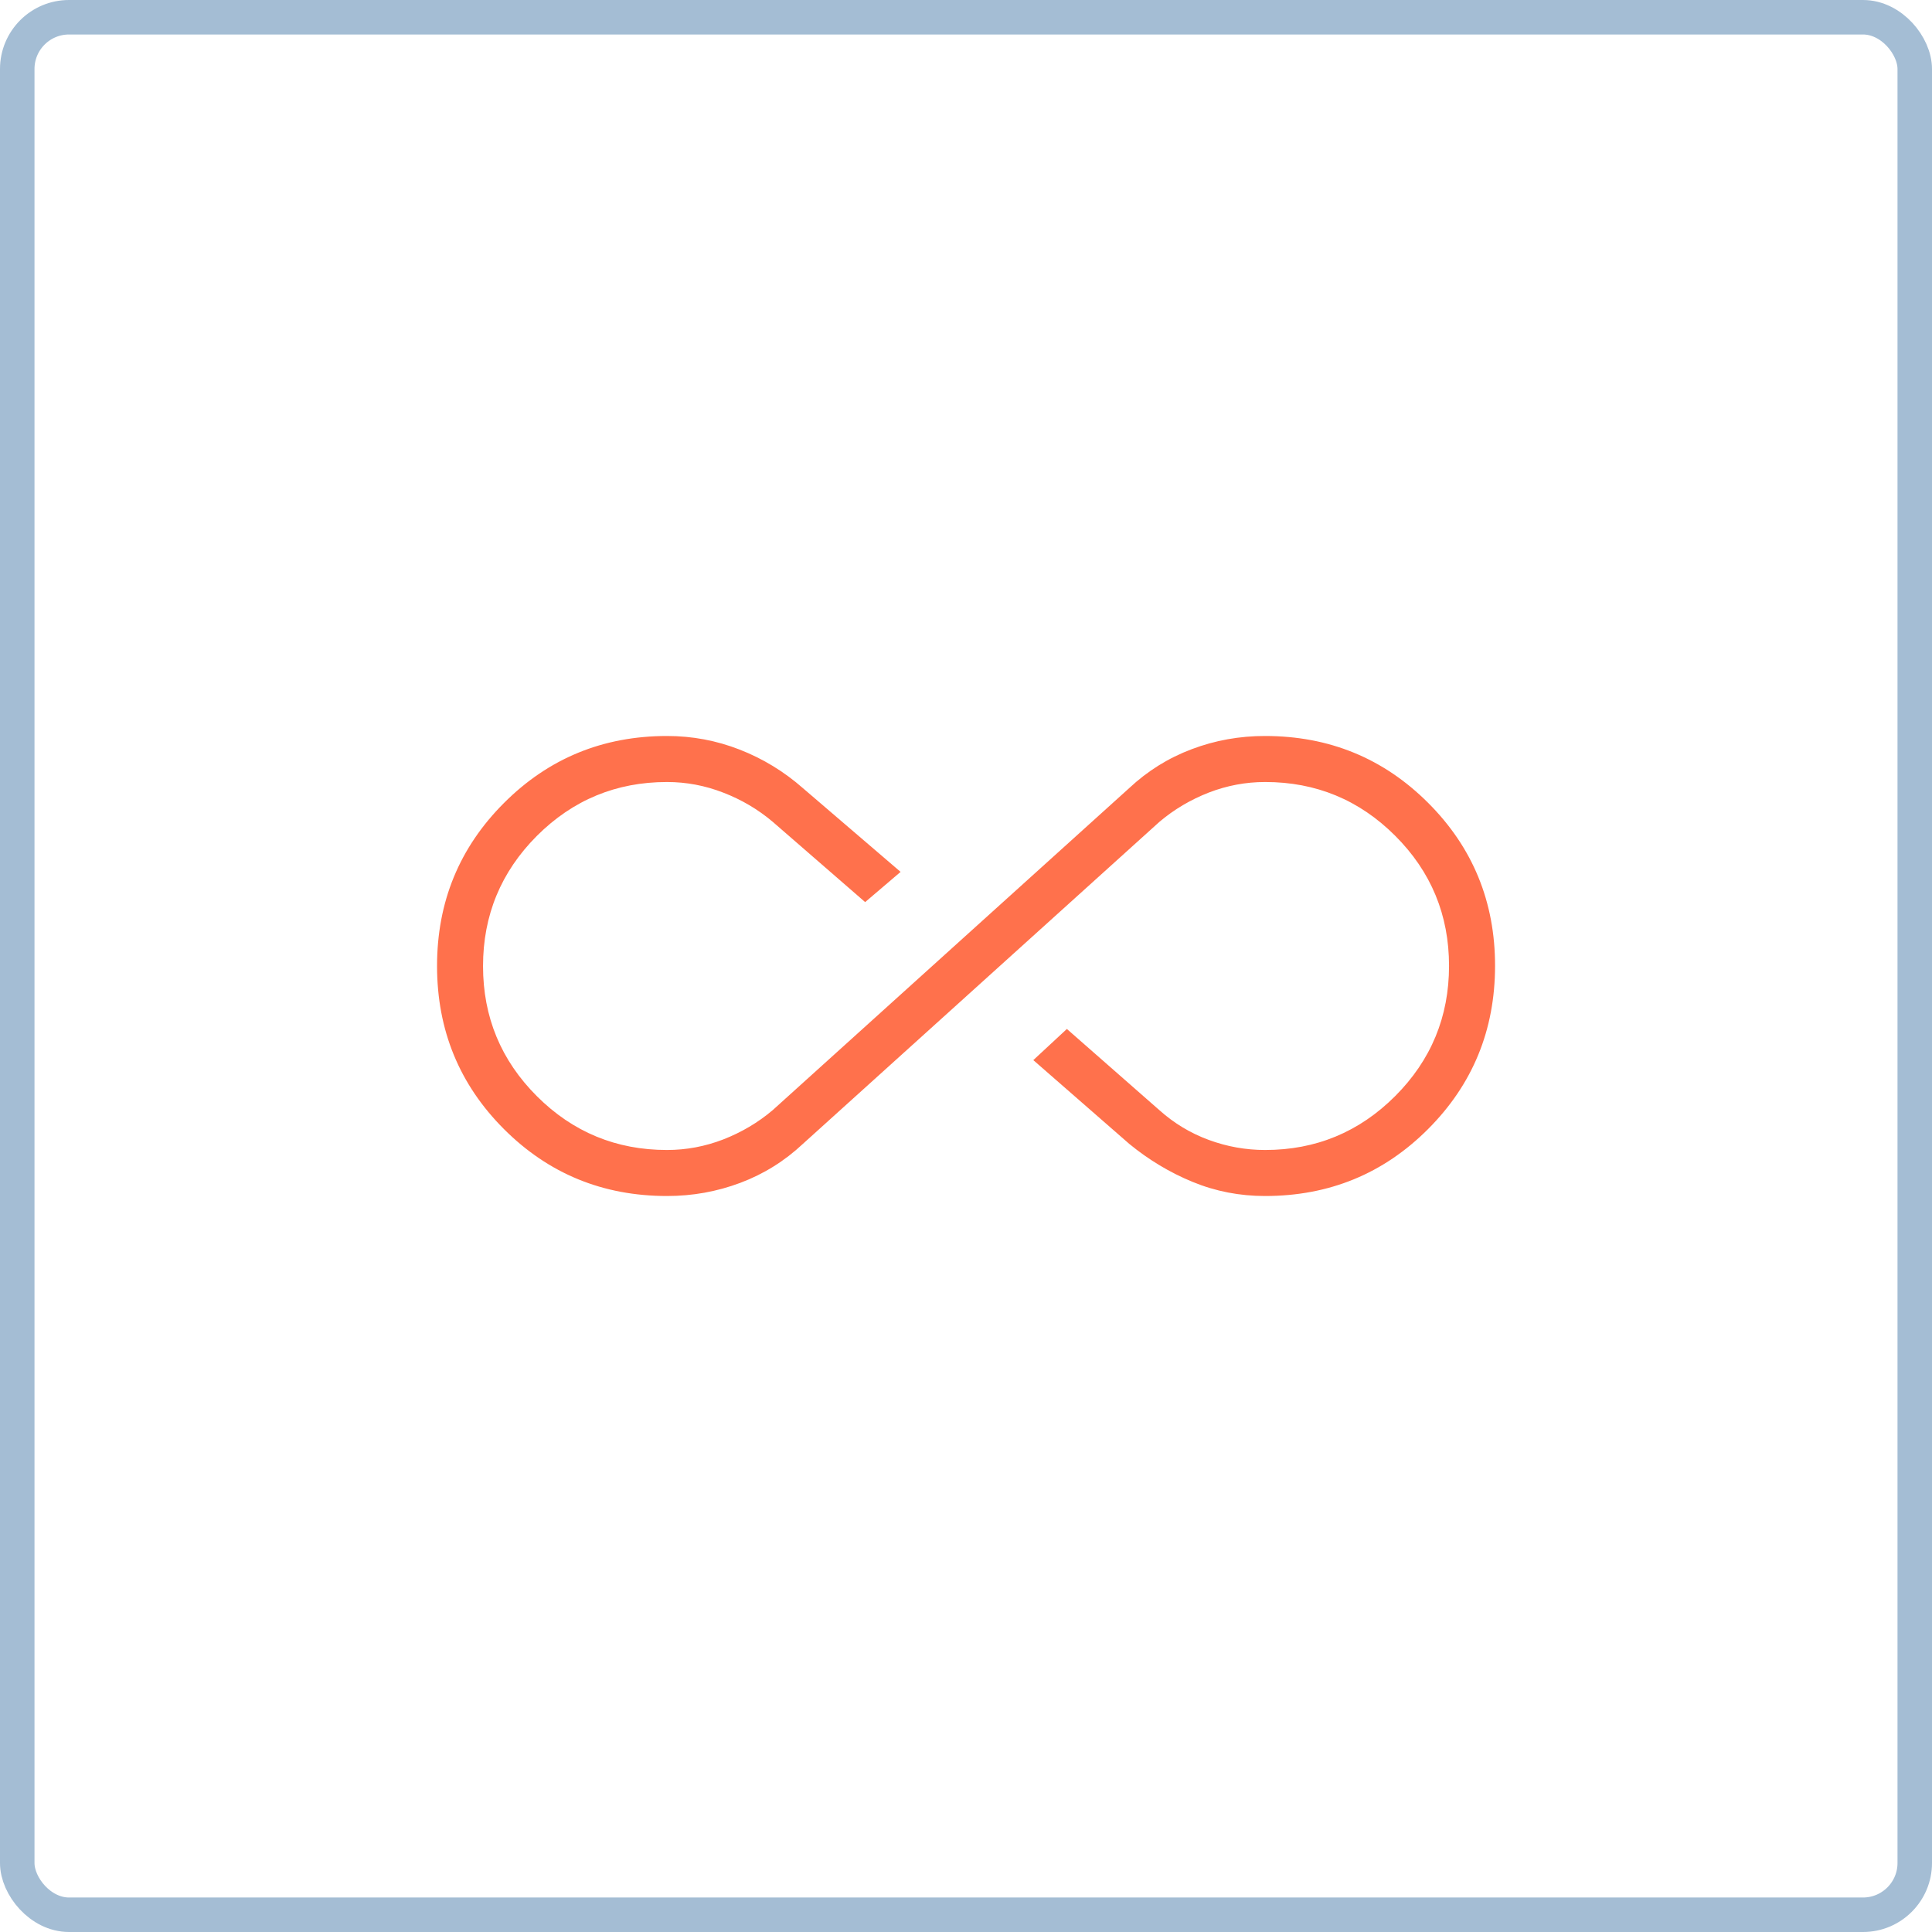
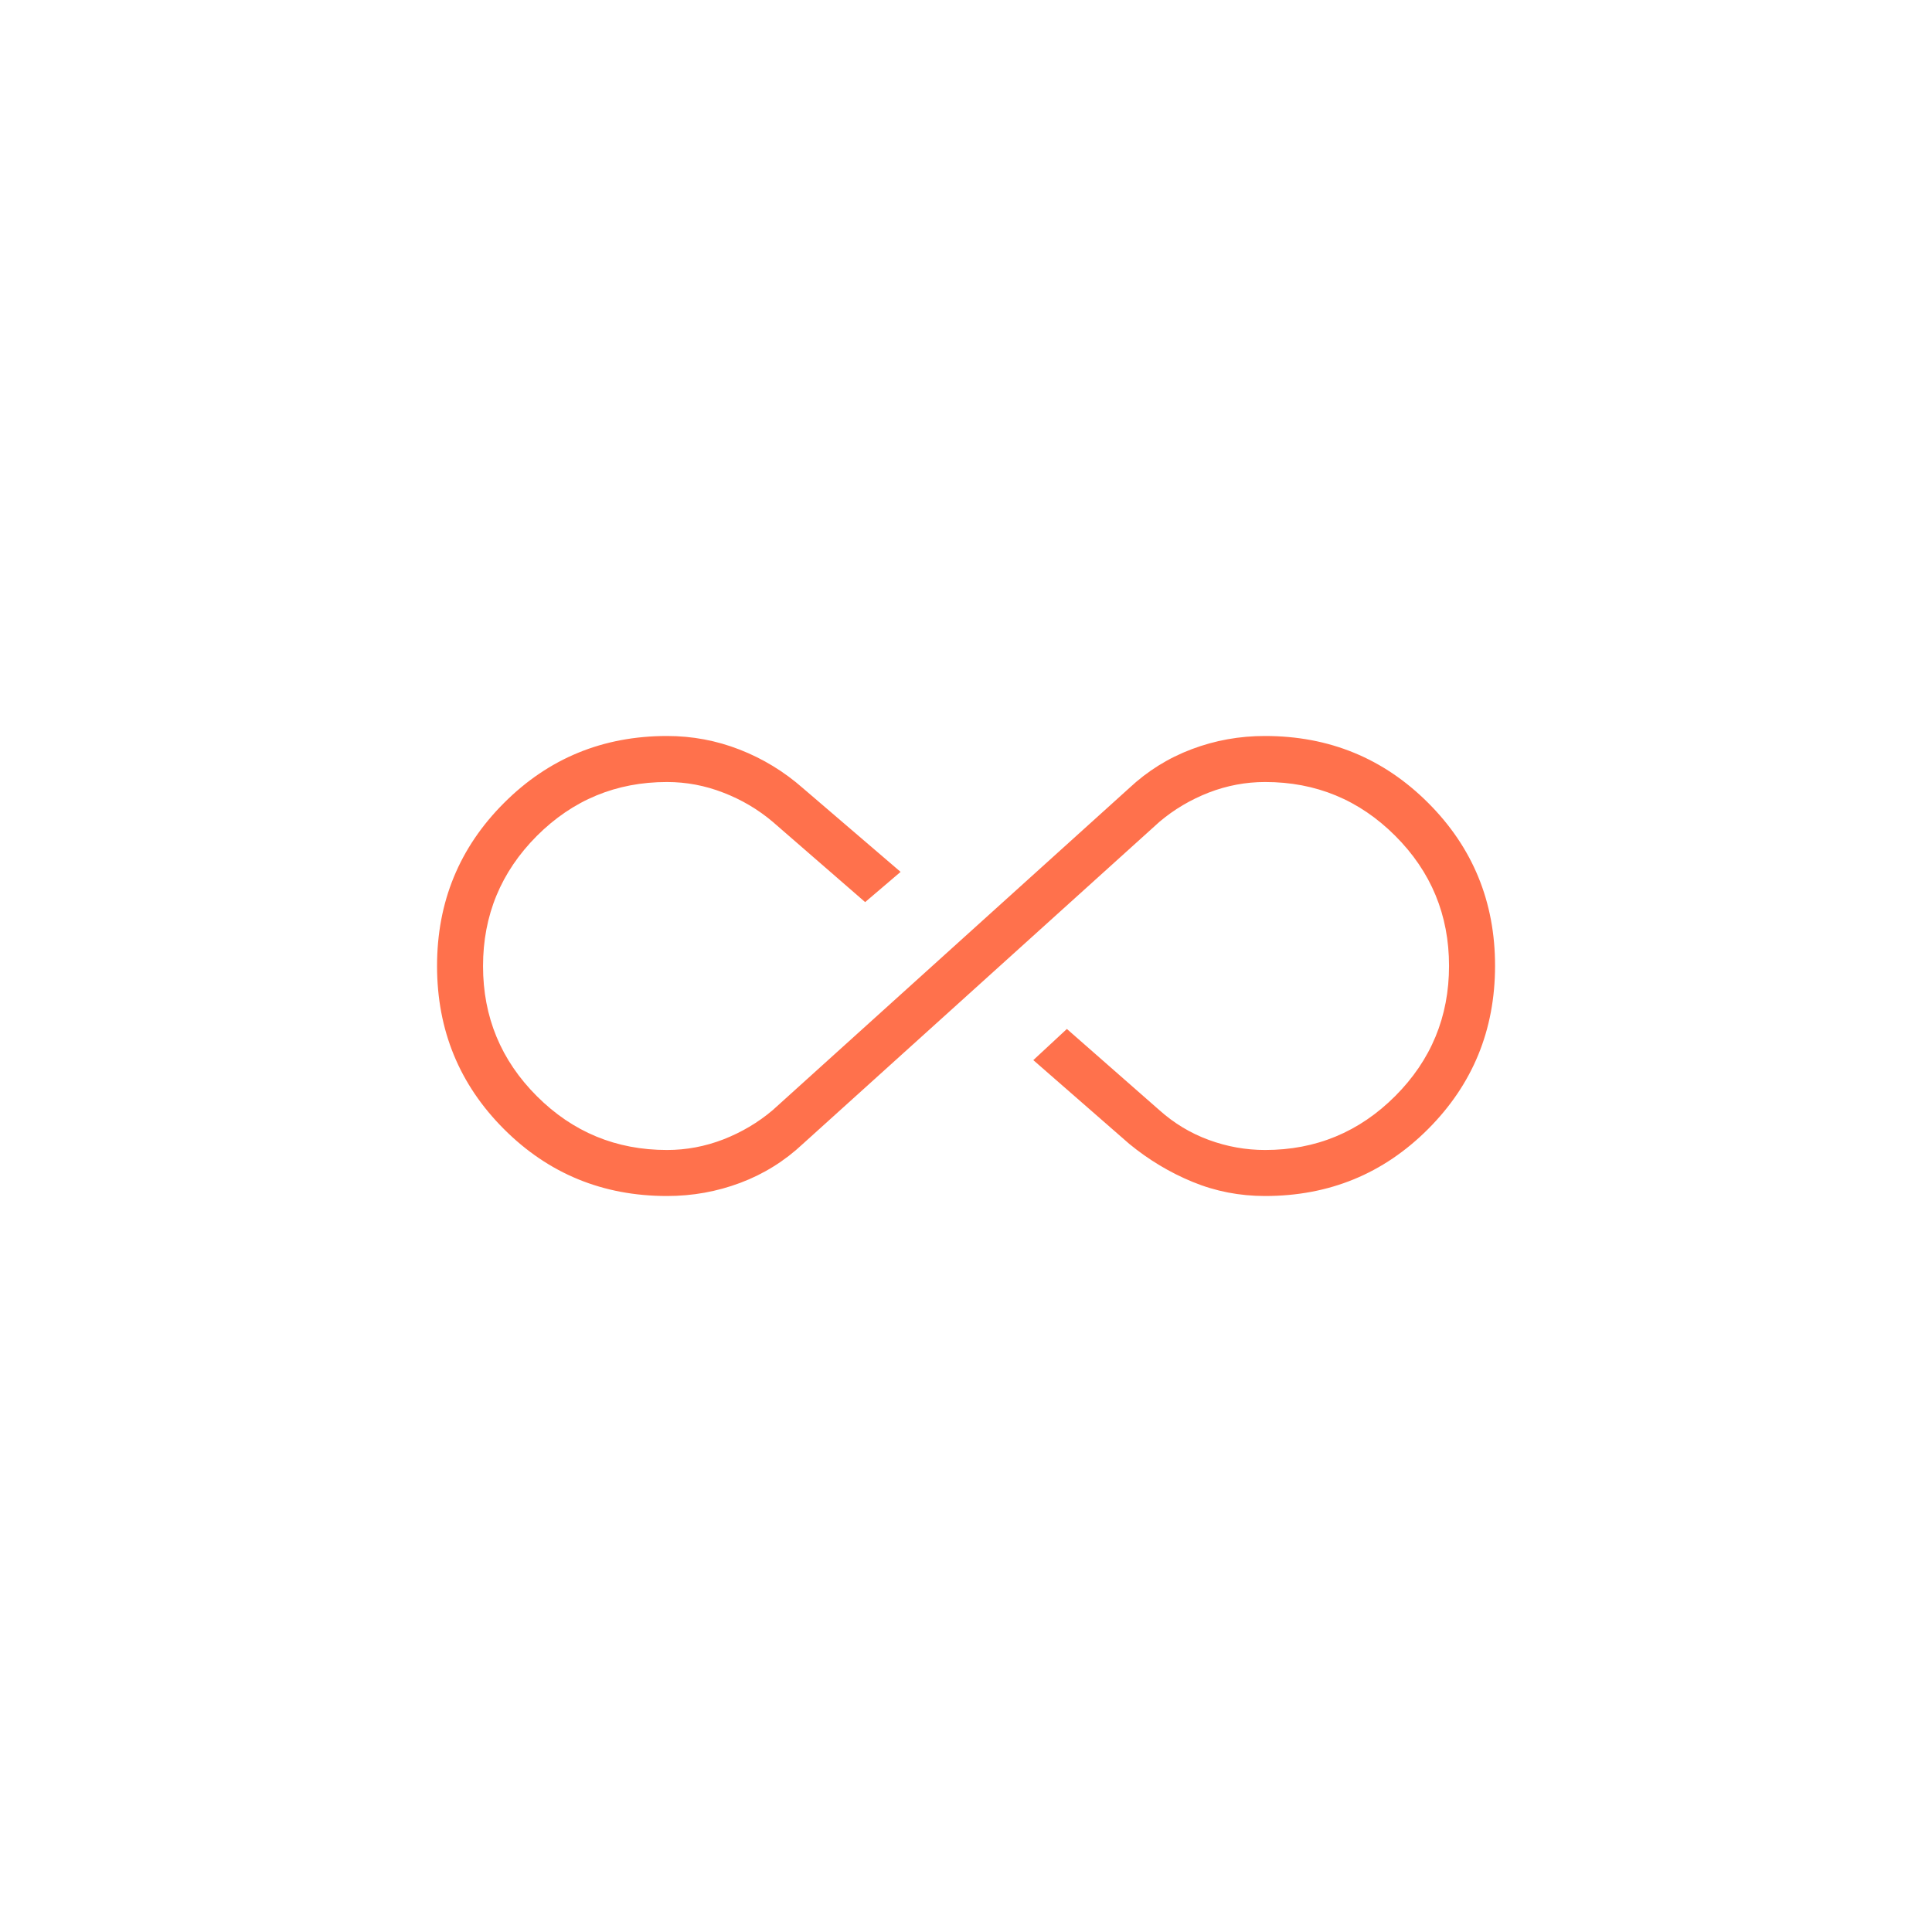
<svg xmlns="http://www.w3.org/2000/svg" width="56" height="56" viewBox="0 0 56 56" fill="none">
-   <rect x="0.5" y="0.5" width="55" height="55" rx="1.5" stroke="#A4BDD4" />
  <path d="M19.335 34.667C17.476 34.667 15.9 34.02 14.608 32.728C13.316 31.436 12.669 29.86 12.668 28.003C12.667 26.145 13.314 24.569 14.608 23.275C15.902 21.98 17.478 21.333 19.335 21.333C20.066 21.333 20.768 21.465 21.441 21.728C22.114 21.991 22.725 22.363 23.273 22.845L26.104 25.272L25.077 26.148L22.397 23.82C21.972 23.461 21.495 23.179 20.965 22.975C20.436 22.769 19.892 22.667 19.333 22.667C17.86 22.667 16.603 23.188 15.561 24.229C14.521 25.272 14.001 26.53 14.001 28.004C14.001 29.479 14.522 30.735 15.563 31.775C16.604 32.814 17.86 33.333 19.333 33.333C19.892 33.333 20.436 33.231 20.965 33.027C21.495 32.82 21.972 32.538 22.396 32.179L32.729 22.845C33.261 22.347 33.866 21.97 34.544 21.715C35.222 21.459 35.93 21.332 36.668 21.333C38.527 21.333 40.103 21.98 41.396 23.272C42.689 24.564 43.336 26.14 43.335 27.997C43.334 29.855 42.687 31.431 41.395 32.725C40.102 34.02 38.527 34.667 36.668 34.667C35.931 34.667 35.232 34.531 34.571 34.259C33.909 33.987 33.296 33.619 32.731 33.155L29.951 30.728L30.924 29.825L33.607 32.18C34.031 32.559 34.508 32.847 35.037 33.041C35.567 33.236 36.111 33.333 36.671 33.333C38.143 33.333 39.399 32.812 40.44 31.771C41.481 30.728 42.001 29.47 42.001 27.996C42.001 26.522 41.481 25.265 40.44 24.225C39.399 23.185 38.142 22.666 36.669 22.667C36.111 22.667 35.567 22.769 35.037 22.973C34.508 23.18 34.031 23.462 33.607 23.821L23.273 33.155C22.742 33.653 22.137 34.03 21.459 34.285C20.78 34.54 20.072 34.667 19.335 34.667Z" fill="#FF714C" />
</svg>